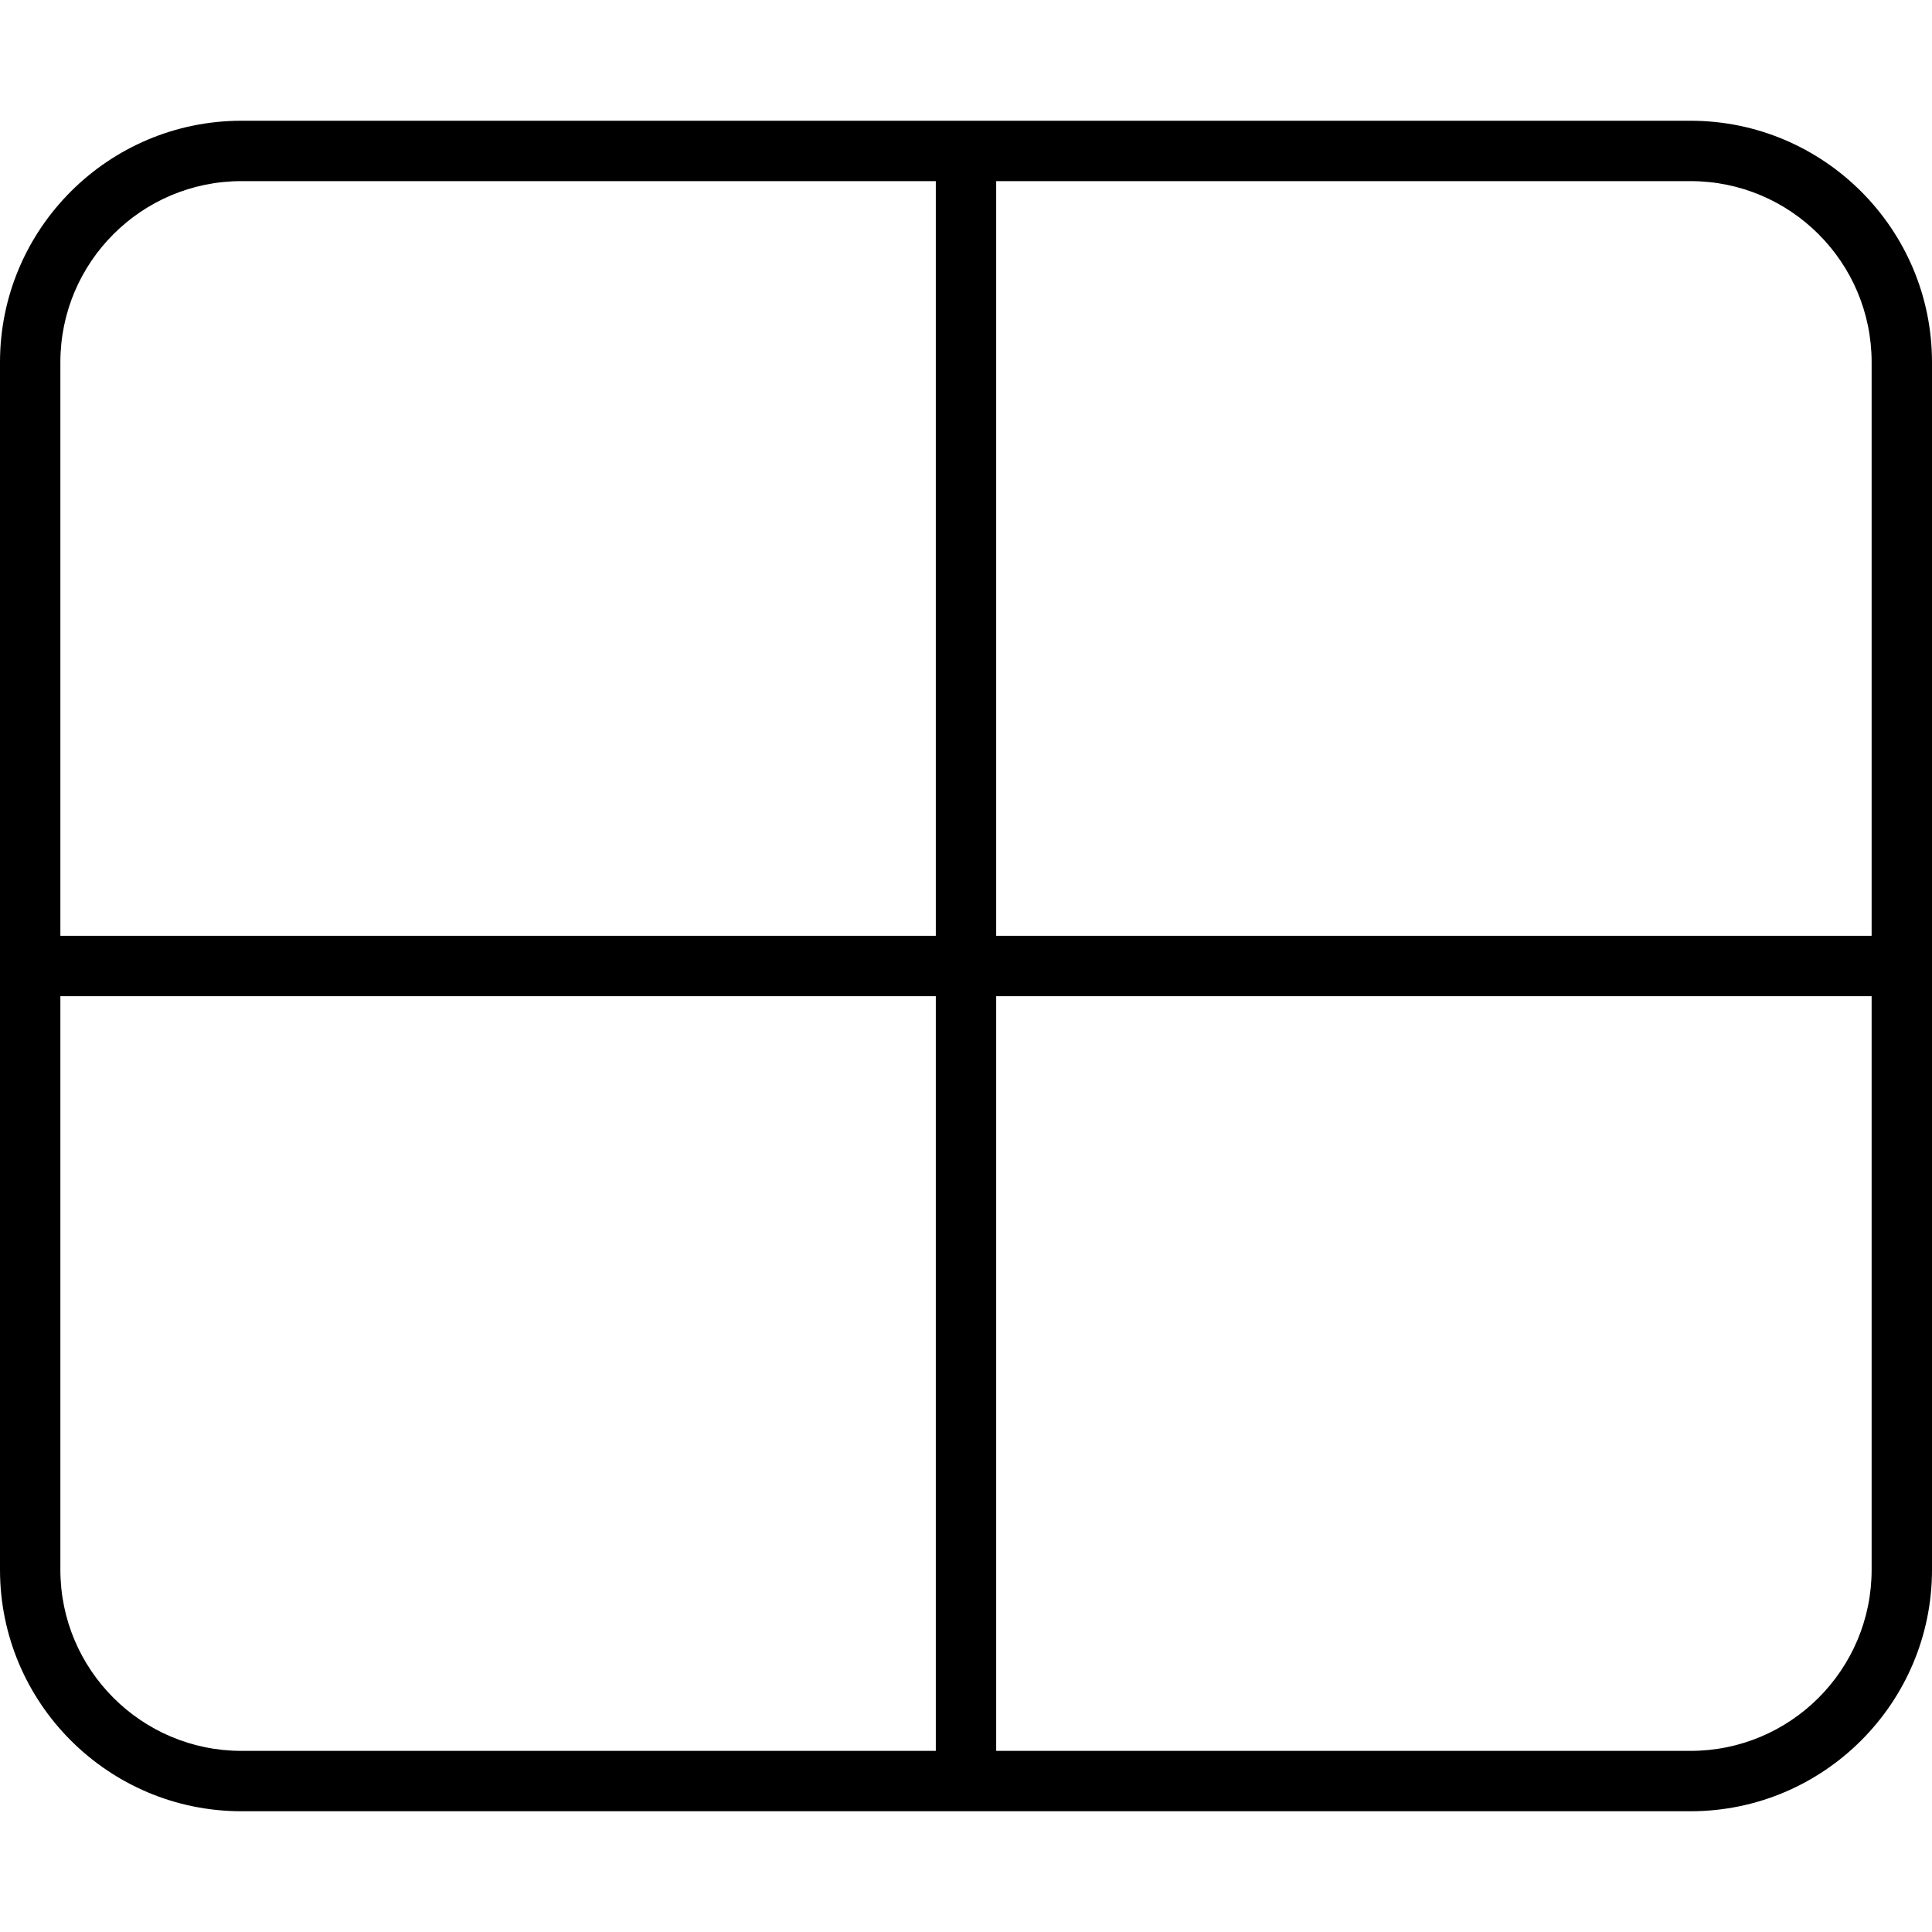
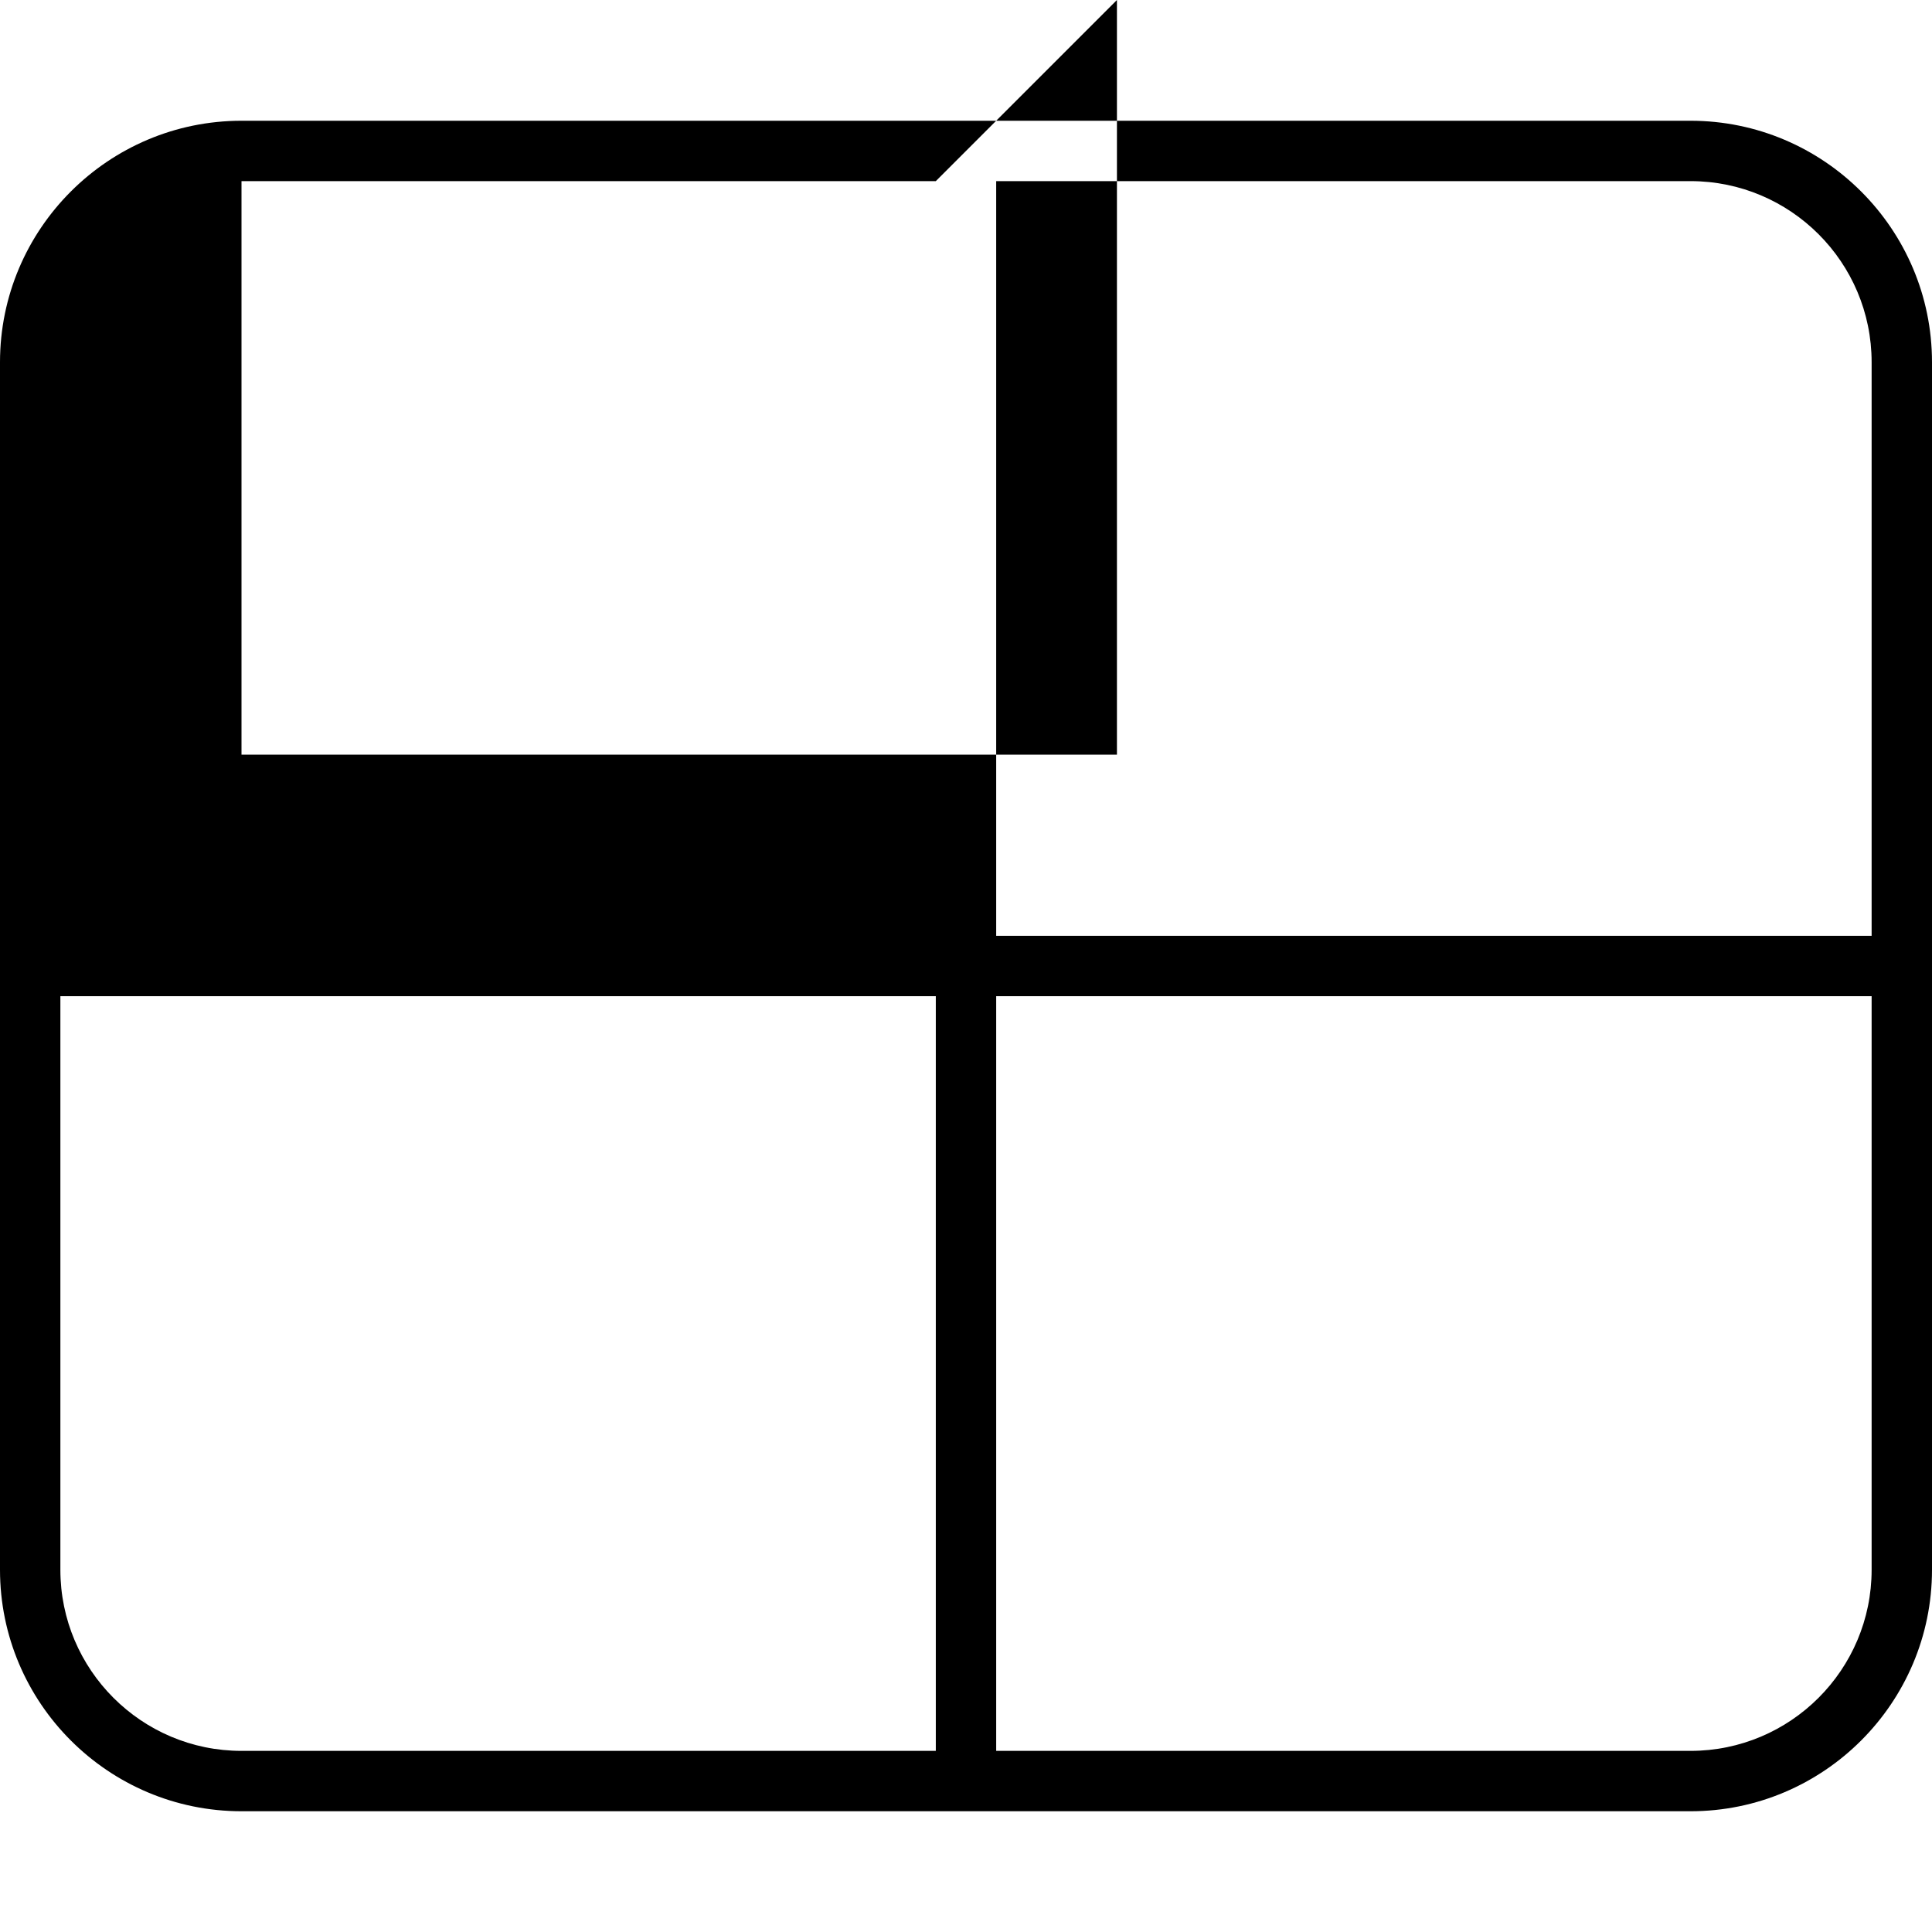
<svg xmlns="http://www.w3.org/2000/svg" viewBox="0 0 512 512">
-   <path d="M264 48l0 200 232 0 0-152c0-26.5-21.5-48-48-48L264 48zm-16 0L64 48C37.5 48 16 69.5 16 96l0 152 232 0 0-200zM16 264l0 152c0 26.5 21.5 48 48 48l184 0 0-200L16 264zM264 464l184 0c26.5 0 48-21.5 48-48l0-152-232 0 0 200zM0 96C0 60.7 28.7 32 64 32l384 0c35.3 0 64 28.7 64 64l0 320c0 35.3-28.7 64-64 64L64 480c-35.3 0-64-28.7-64-64L0 96z" />
+   <path d="M264 48l0 200 232 0 0-152c0-26.5-21.5-48-48-48L264 48zm-16 0L64 48l0 152 232 0 0-200zM16 264l0 152c0 26.5 21.5 48 48 48l184 0 0-200L16 264zM264 464l184 0c26.5 0 48-21.5 48-48l0-152-232 0 0 200zM0 96C0 60.7 28.7 32 64 32l384 0c35.3 0 64 28.7 64 64l0 320c0 35.3-28.7 64-64 64L64 480c-35.3 0-64-28.7-64-64L0 96z" />
</svg>